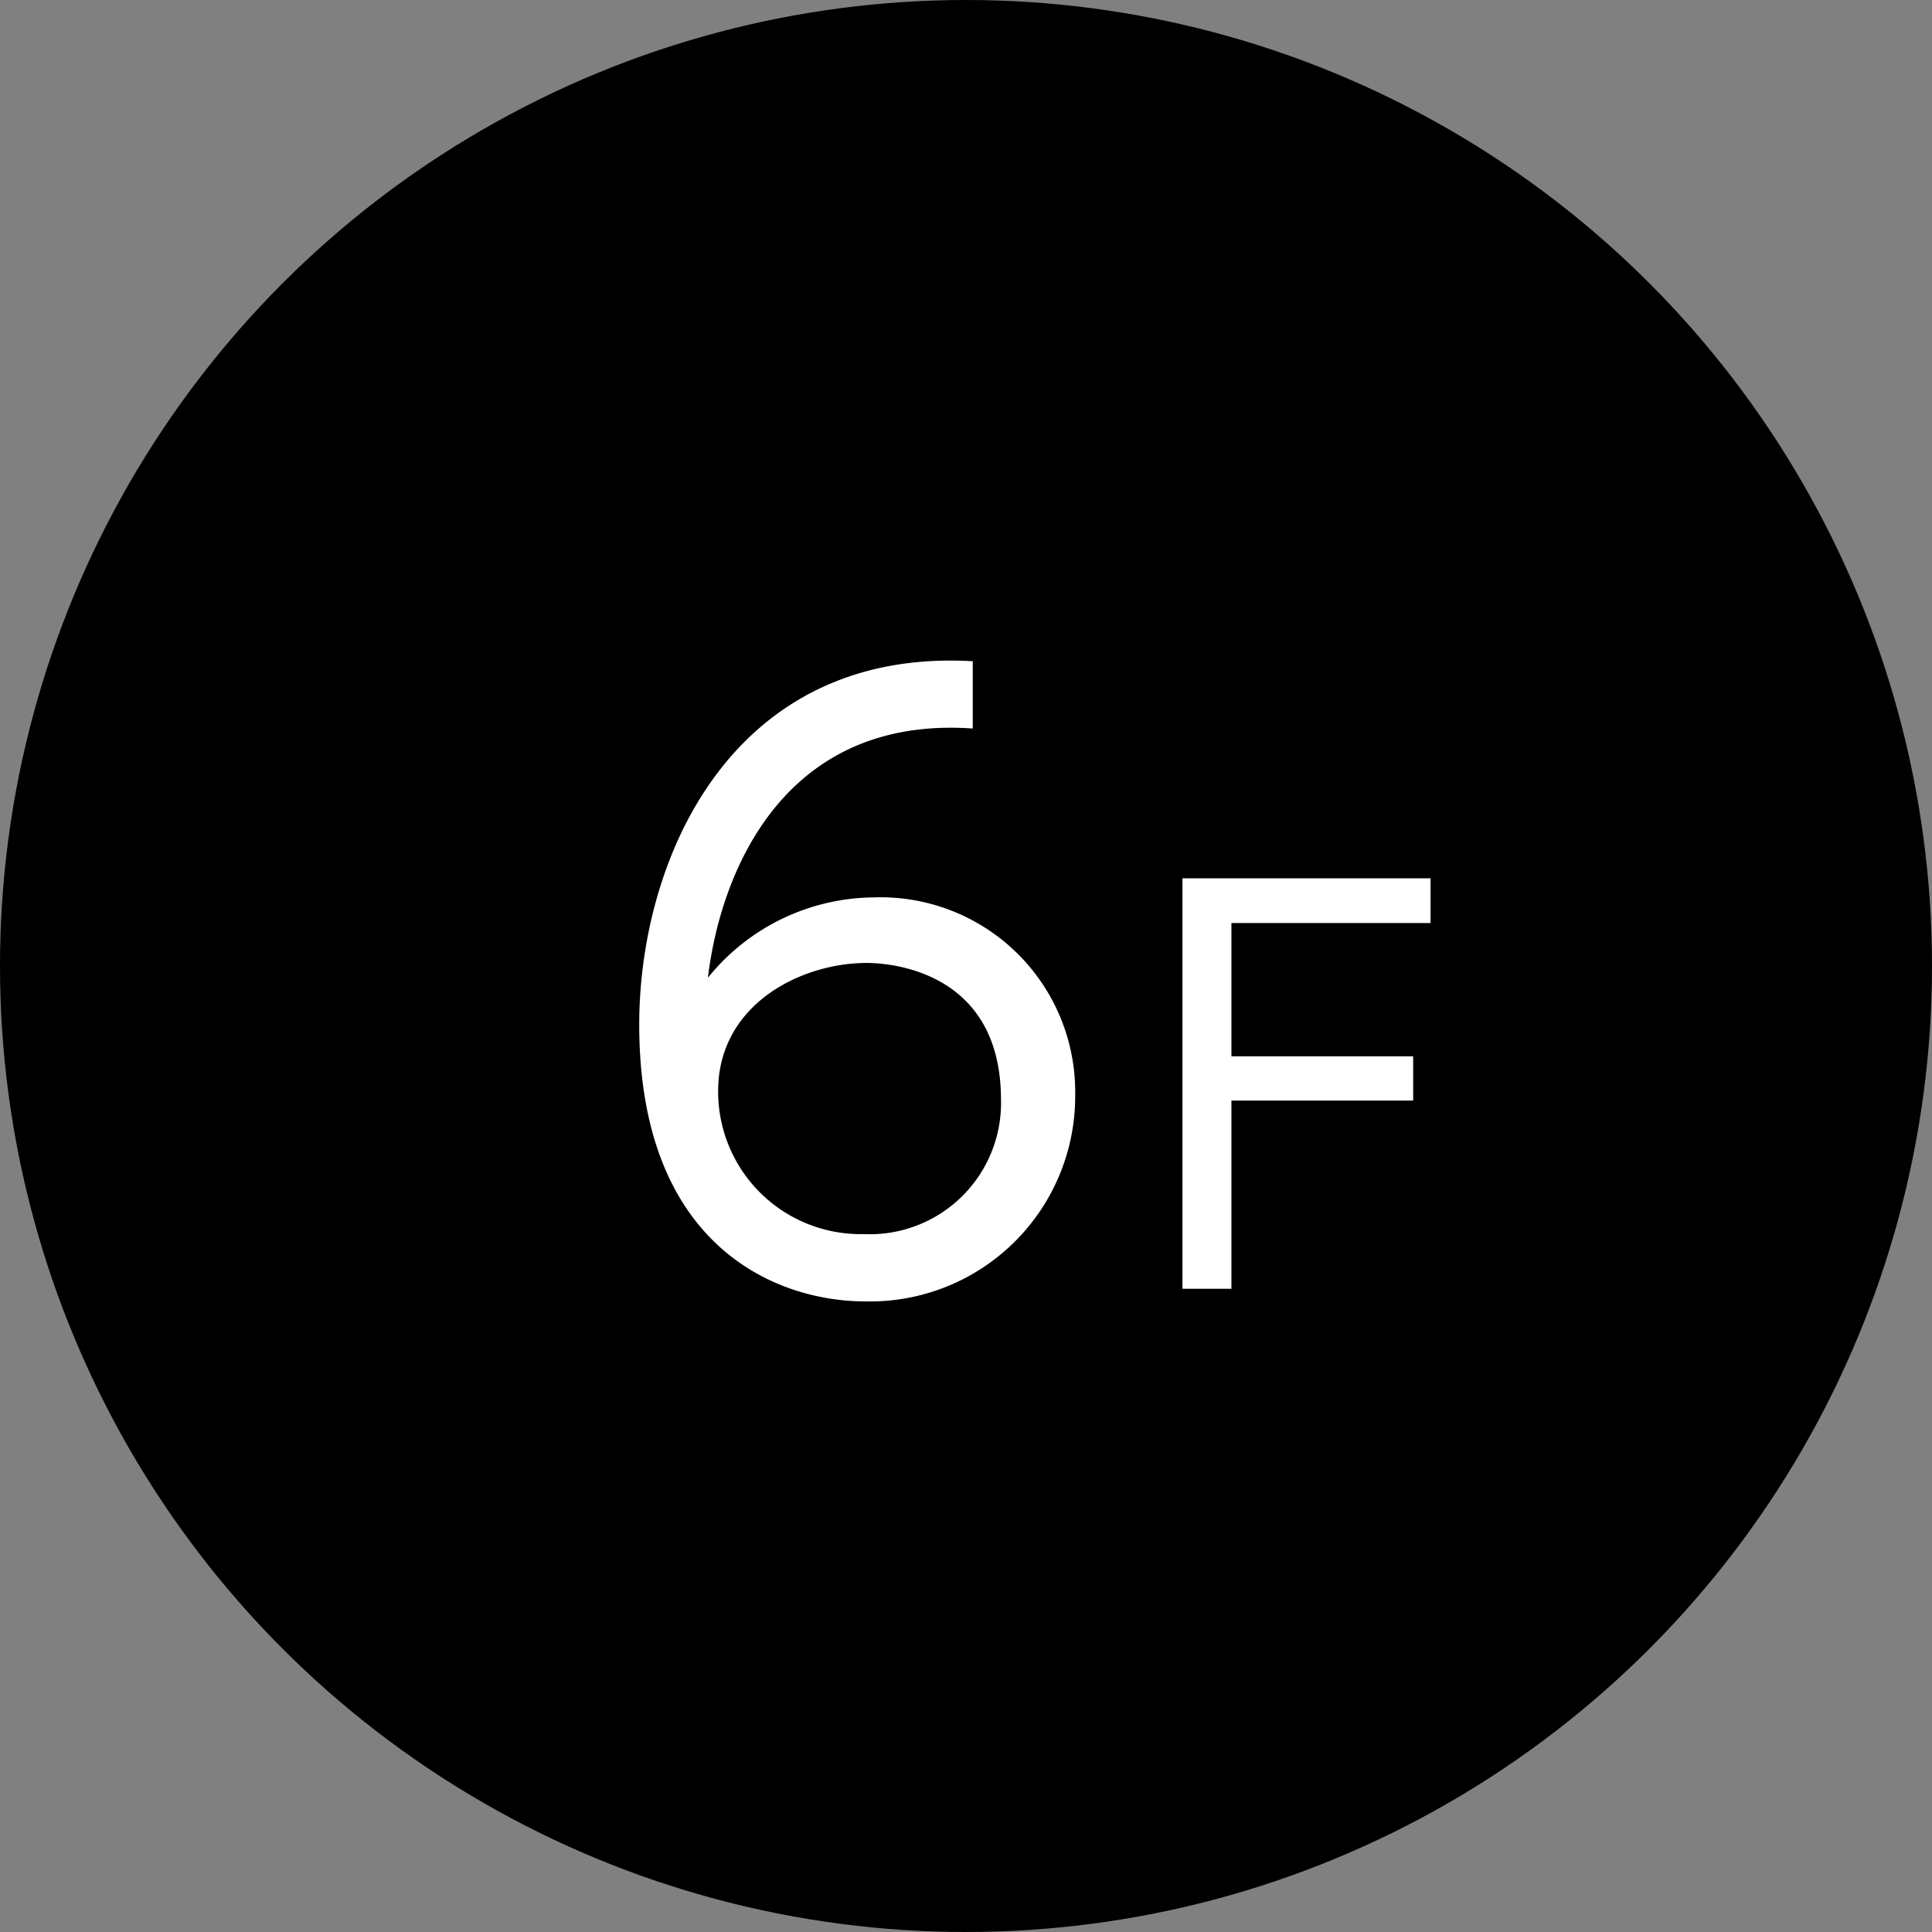
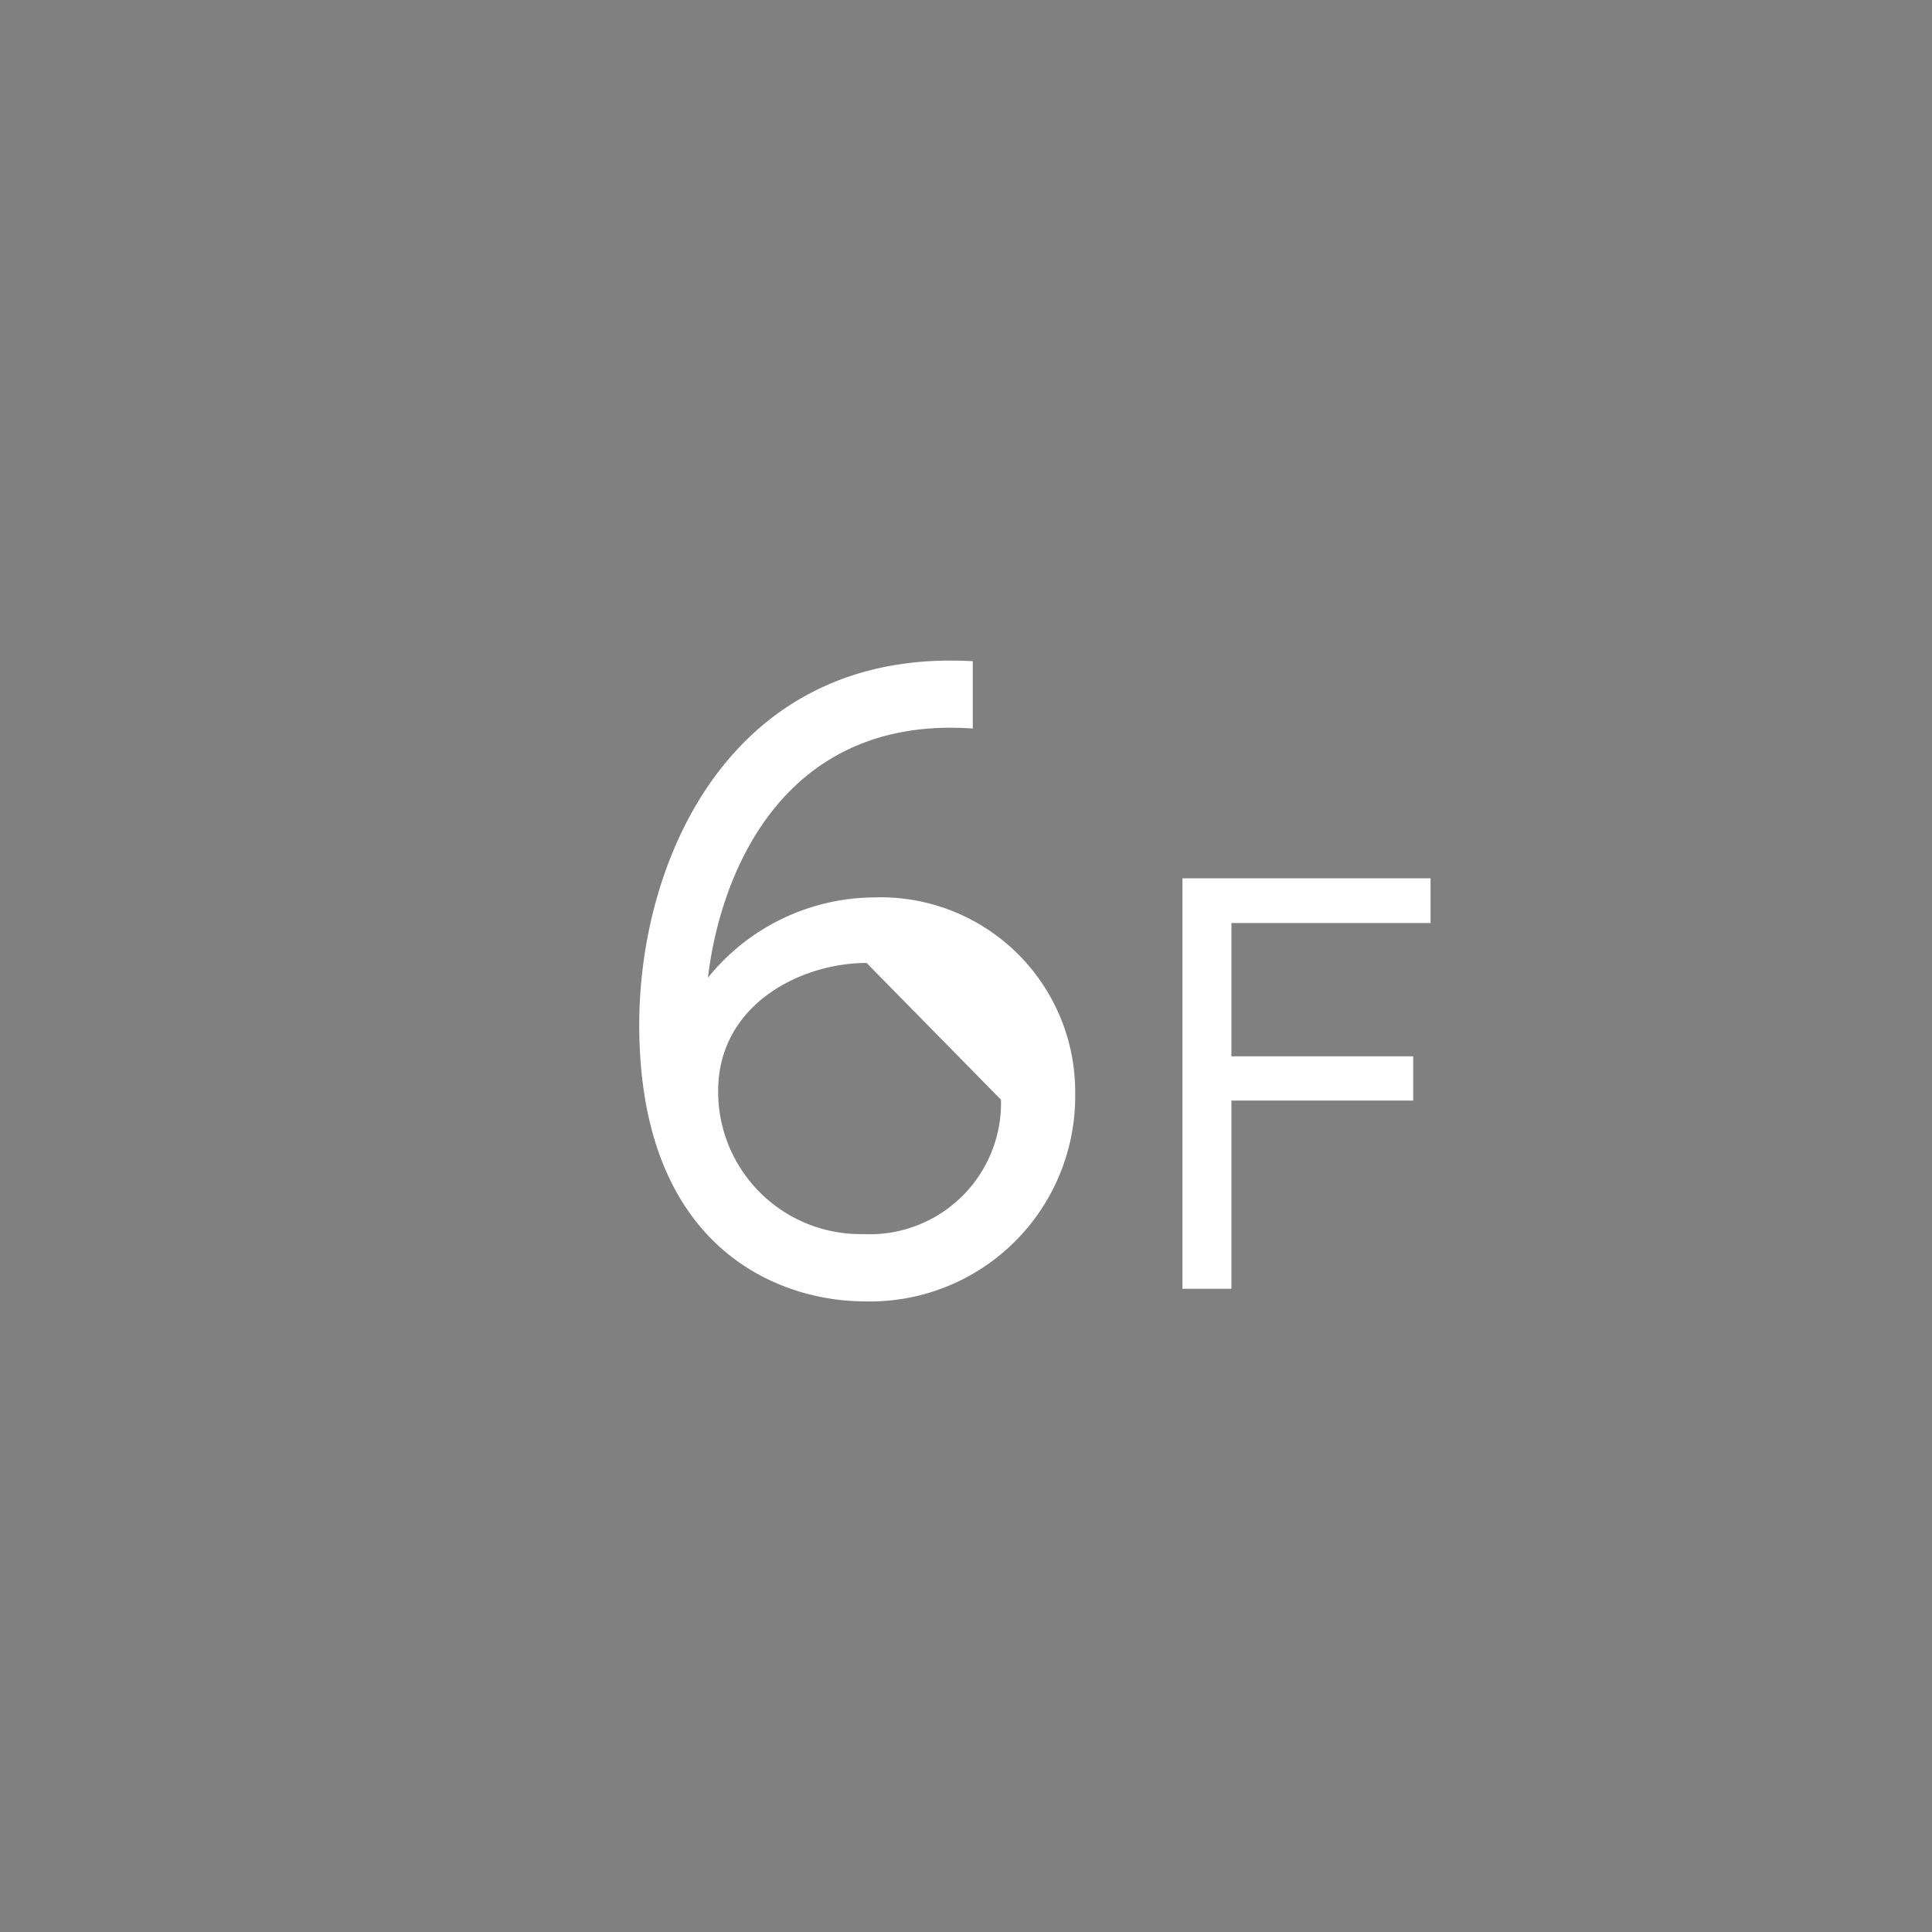
<svg xmlns="http://www.w3.org/2000/svg" width="89" height="89" viewBox="0 0 89 89">
  <rect x="0" y="0" width="89" height="89" fill="#808080" stroke="none" />
-   <circle cx="44.5" cy="44.5" r="44.5" />
-   <path fill="#fff" d="M186.817,1648.46c-11.123-.64-15.37,9.11-15.37,16.74,0,10.23,6.335,12.75,10.4,12.75a9.454,9.454,0,0,0,9.683-9.54,8.966,8.966,0,0,0-9.287-9.07,9.914,9.914,0,0,0-7.631,3.7c0.576-4.86,3.492-12.09,12.2-11.48v-3.1Zm1.295,20.2a6.047,6.047,0,0,1-6.335,6.19,6.564,6.564,0,0,1-6.695-6.59c0-3.99,3.816-5.9,6.839-5.9C183.181,1662.36,188.112,1662.83,188.112,1668.66Z" transform="translate(-142 -1618)" />
+   <path fill="#fff" d="M186.817,1648.46c-11.123-.64-15.37,9.11-15.37,16.74,0,10.23,6.335,12.75,10.4,12.75a9.454,9.454,0,0,0,9.683-9.54,8.966,8.966,0,0,0-9.287-9.07,9.914,9.914,0,0,0-7.631,3.7c0.576-4.86,3.492-12.09,12.2-11.48v-3.1Zm1.295,20.2a6.047,6.047,0,0,1-6.335,6.19,6.564,6.564,0,0,1-6.695-6.59c0-3.99,3.816-5.9,6.839-5.9Z" transform="translate(-142 -1618)" />
  <path fill="#fff" d="M198.727,1666.66v-6.14H207.9v-2.06H196.471v18.91h2.256v-8.67H207.1v-2.04h-8.377Z" transform="translate(-142 -1618)" />
</svg>